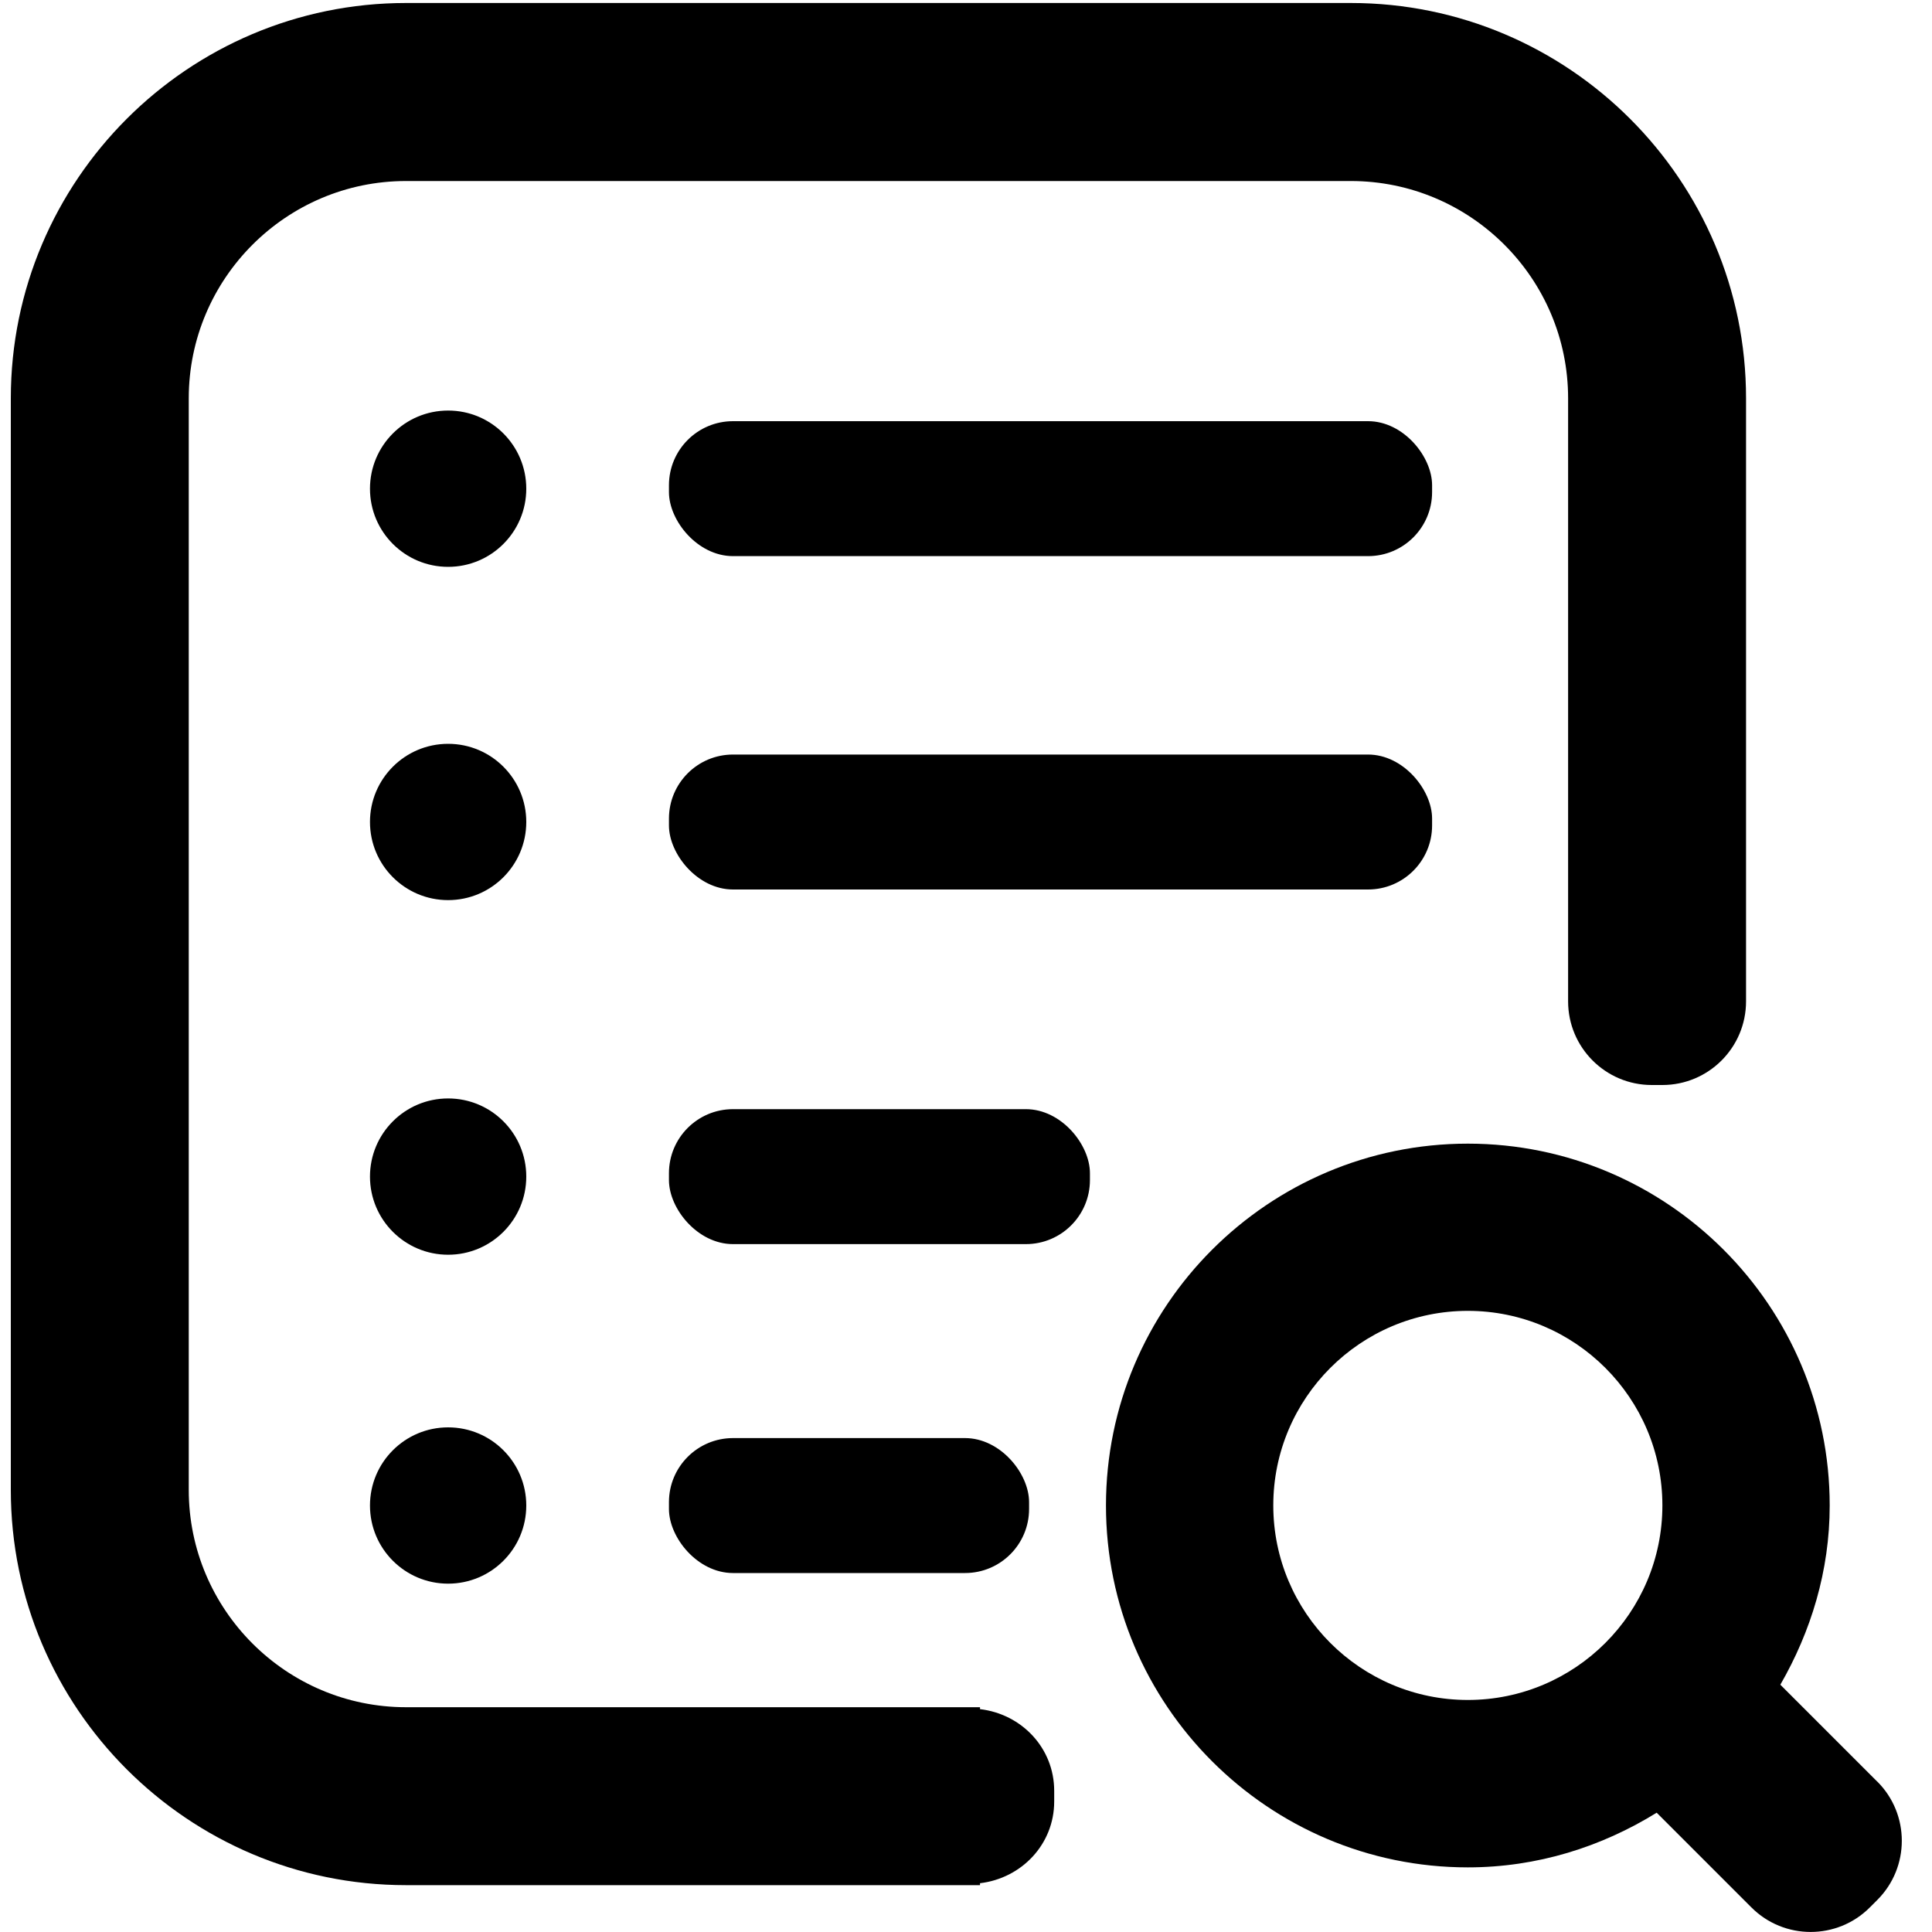
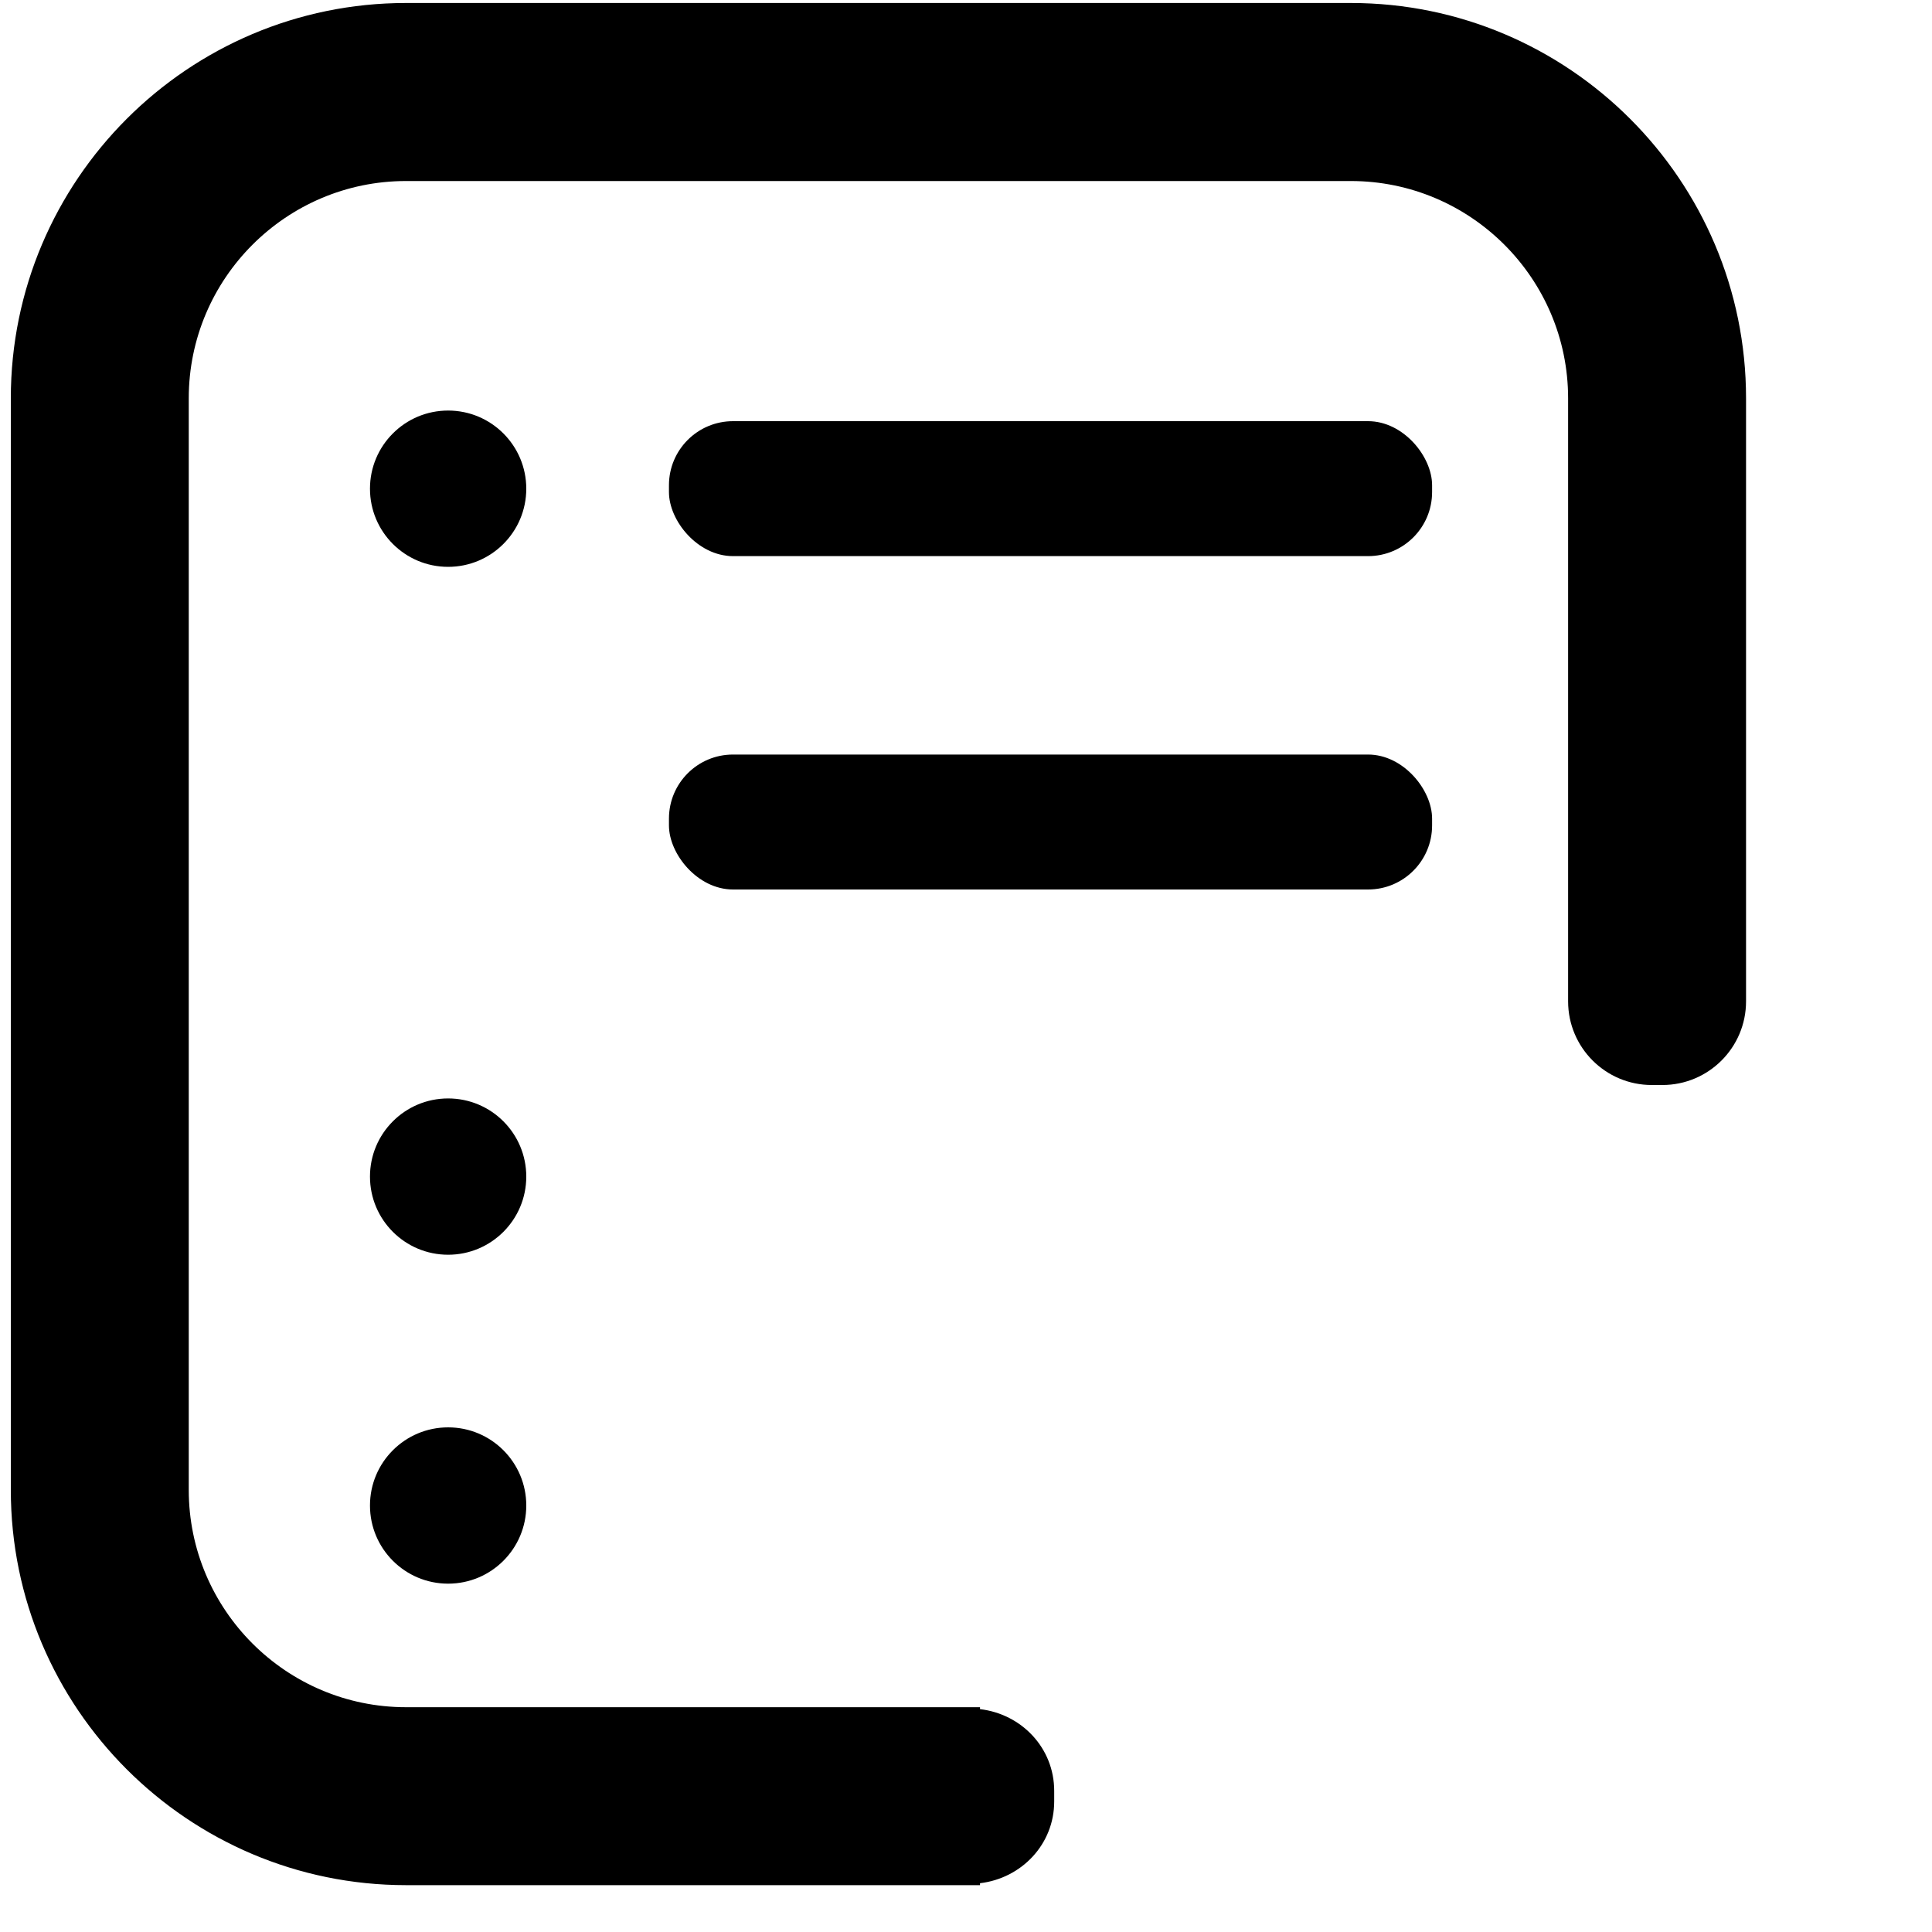
<svg xmlns="http://www.w3.org/2000/svg" id="Layer_1" version="1.1" viewBox="0 0 20 20">
  <defs>
    <style>
      .st0 {
        fill: none;
      }

      .st1 {
        fill-rule: evenodd;
      }
    </style>
  </defs>
  <circle cx="4.639" cy="5.059" r=".809" />
-   <circle cx="4.639" cy="8.509" r=".809" />
  <circle cx="4.639" cy="12.18" r=".809" />
  <circle cx="4.639" cy="15.585" r=".809" />
-   <path class="st0" d="M13.984,1.873H4.203c-1.24,0-2.249,1.009-2.249,2.249v11.301c0,1.24,1.009,2.249,2.249,2.249h5.942v-9.163h6.088v-4.387c0-1.24-1.009-2.249-2.249-2.249Z" />
  <path class="st1" d="M13.984.031H4.203C1.947.031.112,1.866.112,4.123v11.301c0,2.256,1.835,4.091,4.091,4.091h5.942v-.02c.43-.051.768-.403.768-.846v-.11c0-.444-.338-.796-.768-.846v-.02h-5.942c-1.24,0-2.249-1.009-2.249-2.249V4.123c0-1.24,1.009-2.249,2.249-2.249h9.781c1.24,0,2.249,1.009,2.249,2.249v6.243c0,.478.388.866.866.866h.11c.478,0,.866-.388.866-.866v-6.243C18.075,1.866,16.24.031,13.984.031Z" />
-   <path d="M19.434,18.444l-1.004-1.004c.316-.549.511-1.177.511-1.855,0-2.066-1.68-3.746-3.746-3.746s-3.746,1.68-3.746,3.746,1.68,3.746,3.746,3.746c.719,0,1.384-.213,1.955-.566l.981.981c.338.338.887.338,1.225,0l.078-.078c.338-.338.338-.887,0-1.225ZM15.195,17.598c-1.111,0-2.014-.903-2.014-2.014s.903-2.014,2.014-2.014,2.014.903,2.014,2.014-.903,2.014-2.014,2.014Z" />
  <rect x="6.925" y="4.36" width="7.9" height="1.397" rx=".663" ry=".663" />
  <rect x="6.925" y="7.811" width="7.9" height="1.397" rx=".663" ry=".663" />
-   <rect x="6.925" y="11.482" width="4.358" height="1.397" rx=".663" ry=".663" />
-   <rect x="6.925" y="14.887" width="3.728" height="1.397" rx=".663" ry=".663" />
</svg>